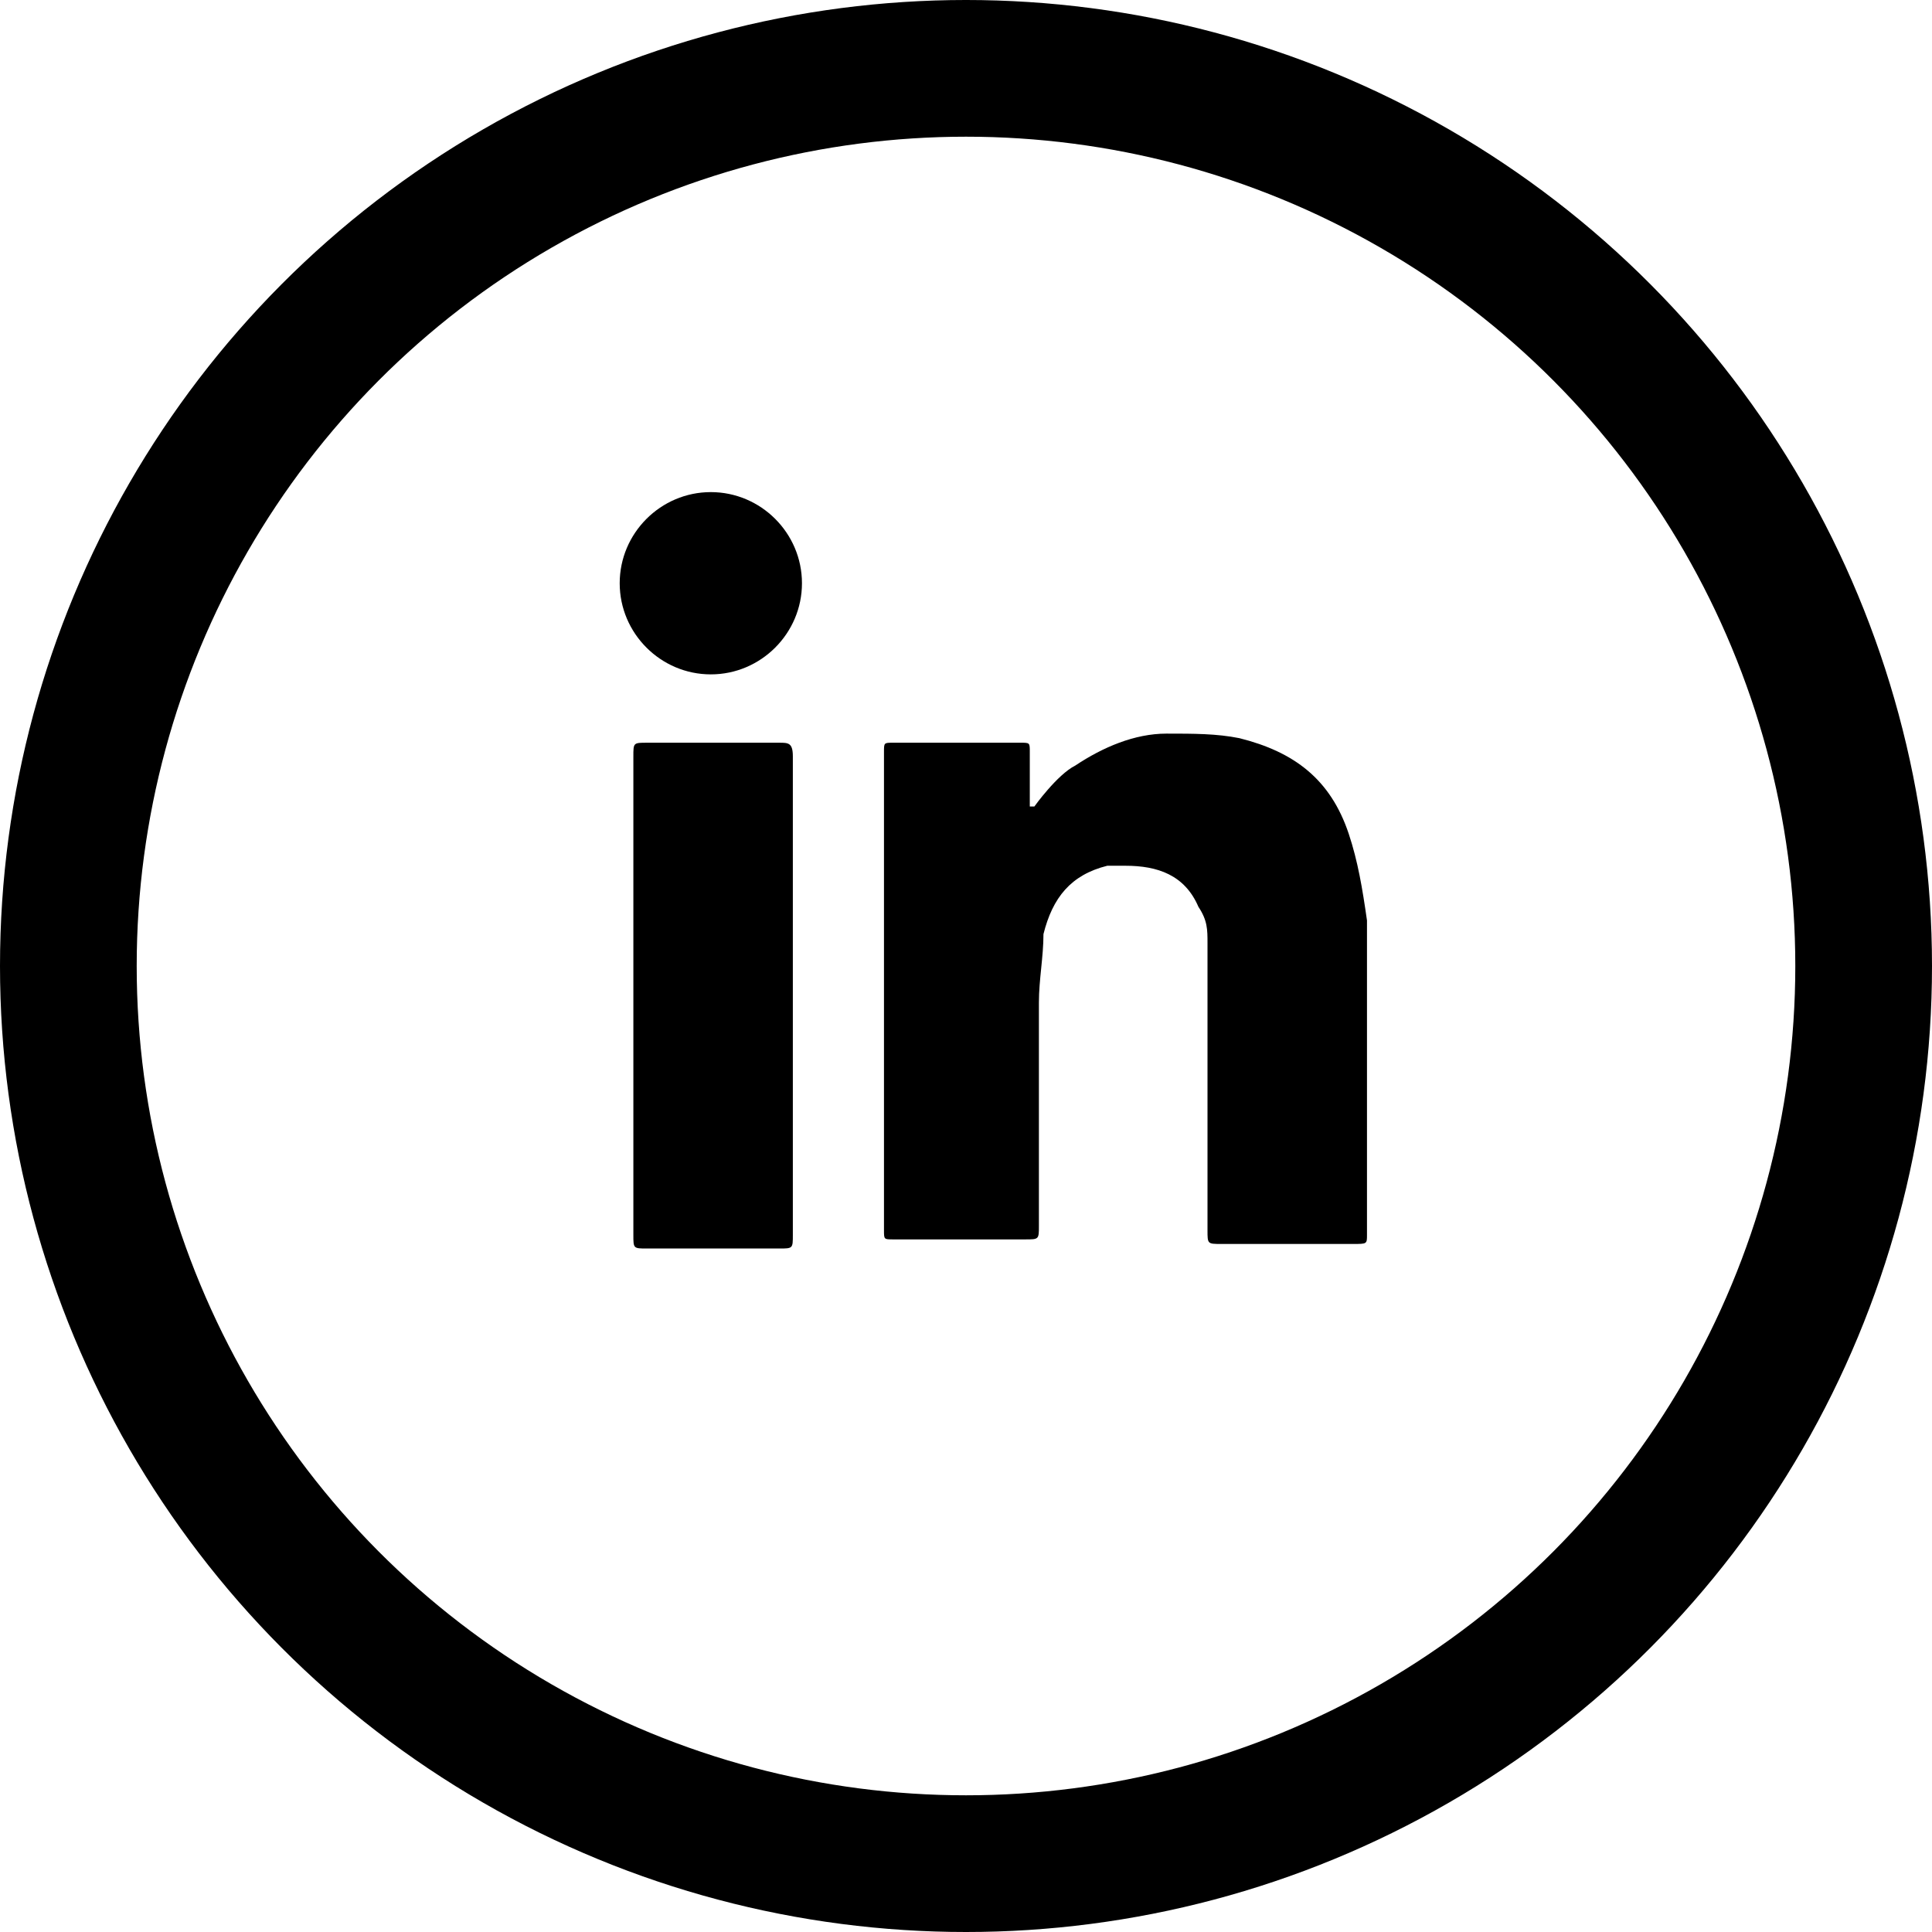
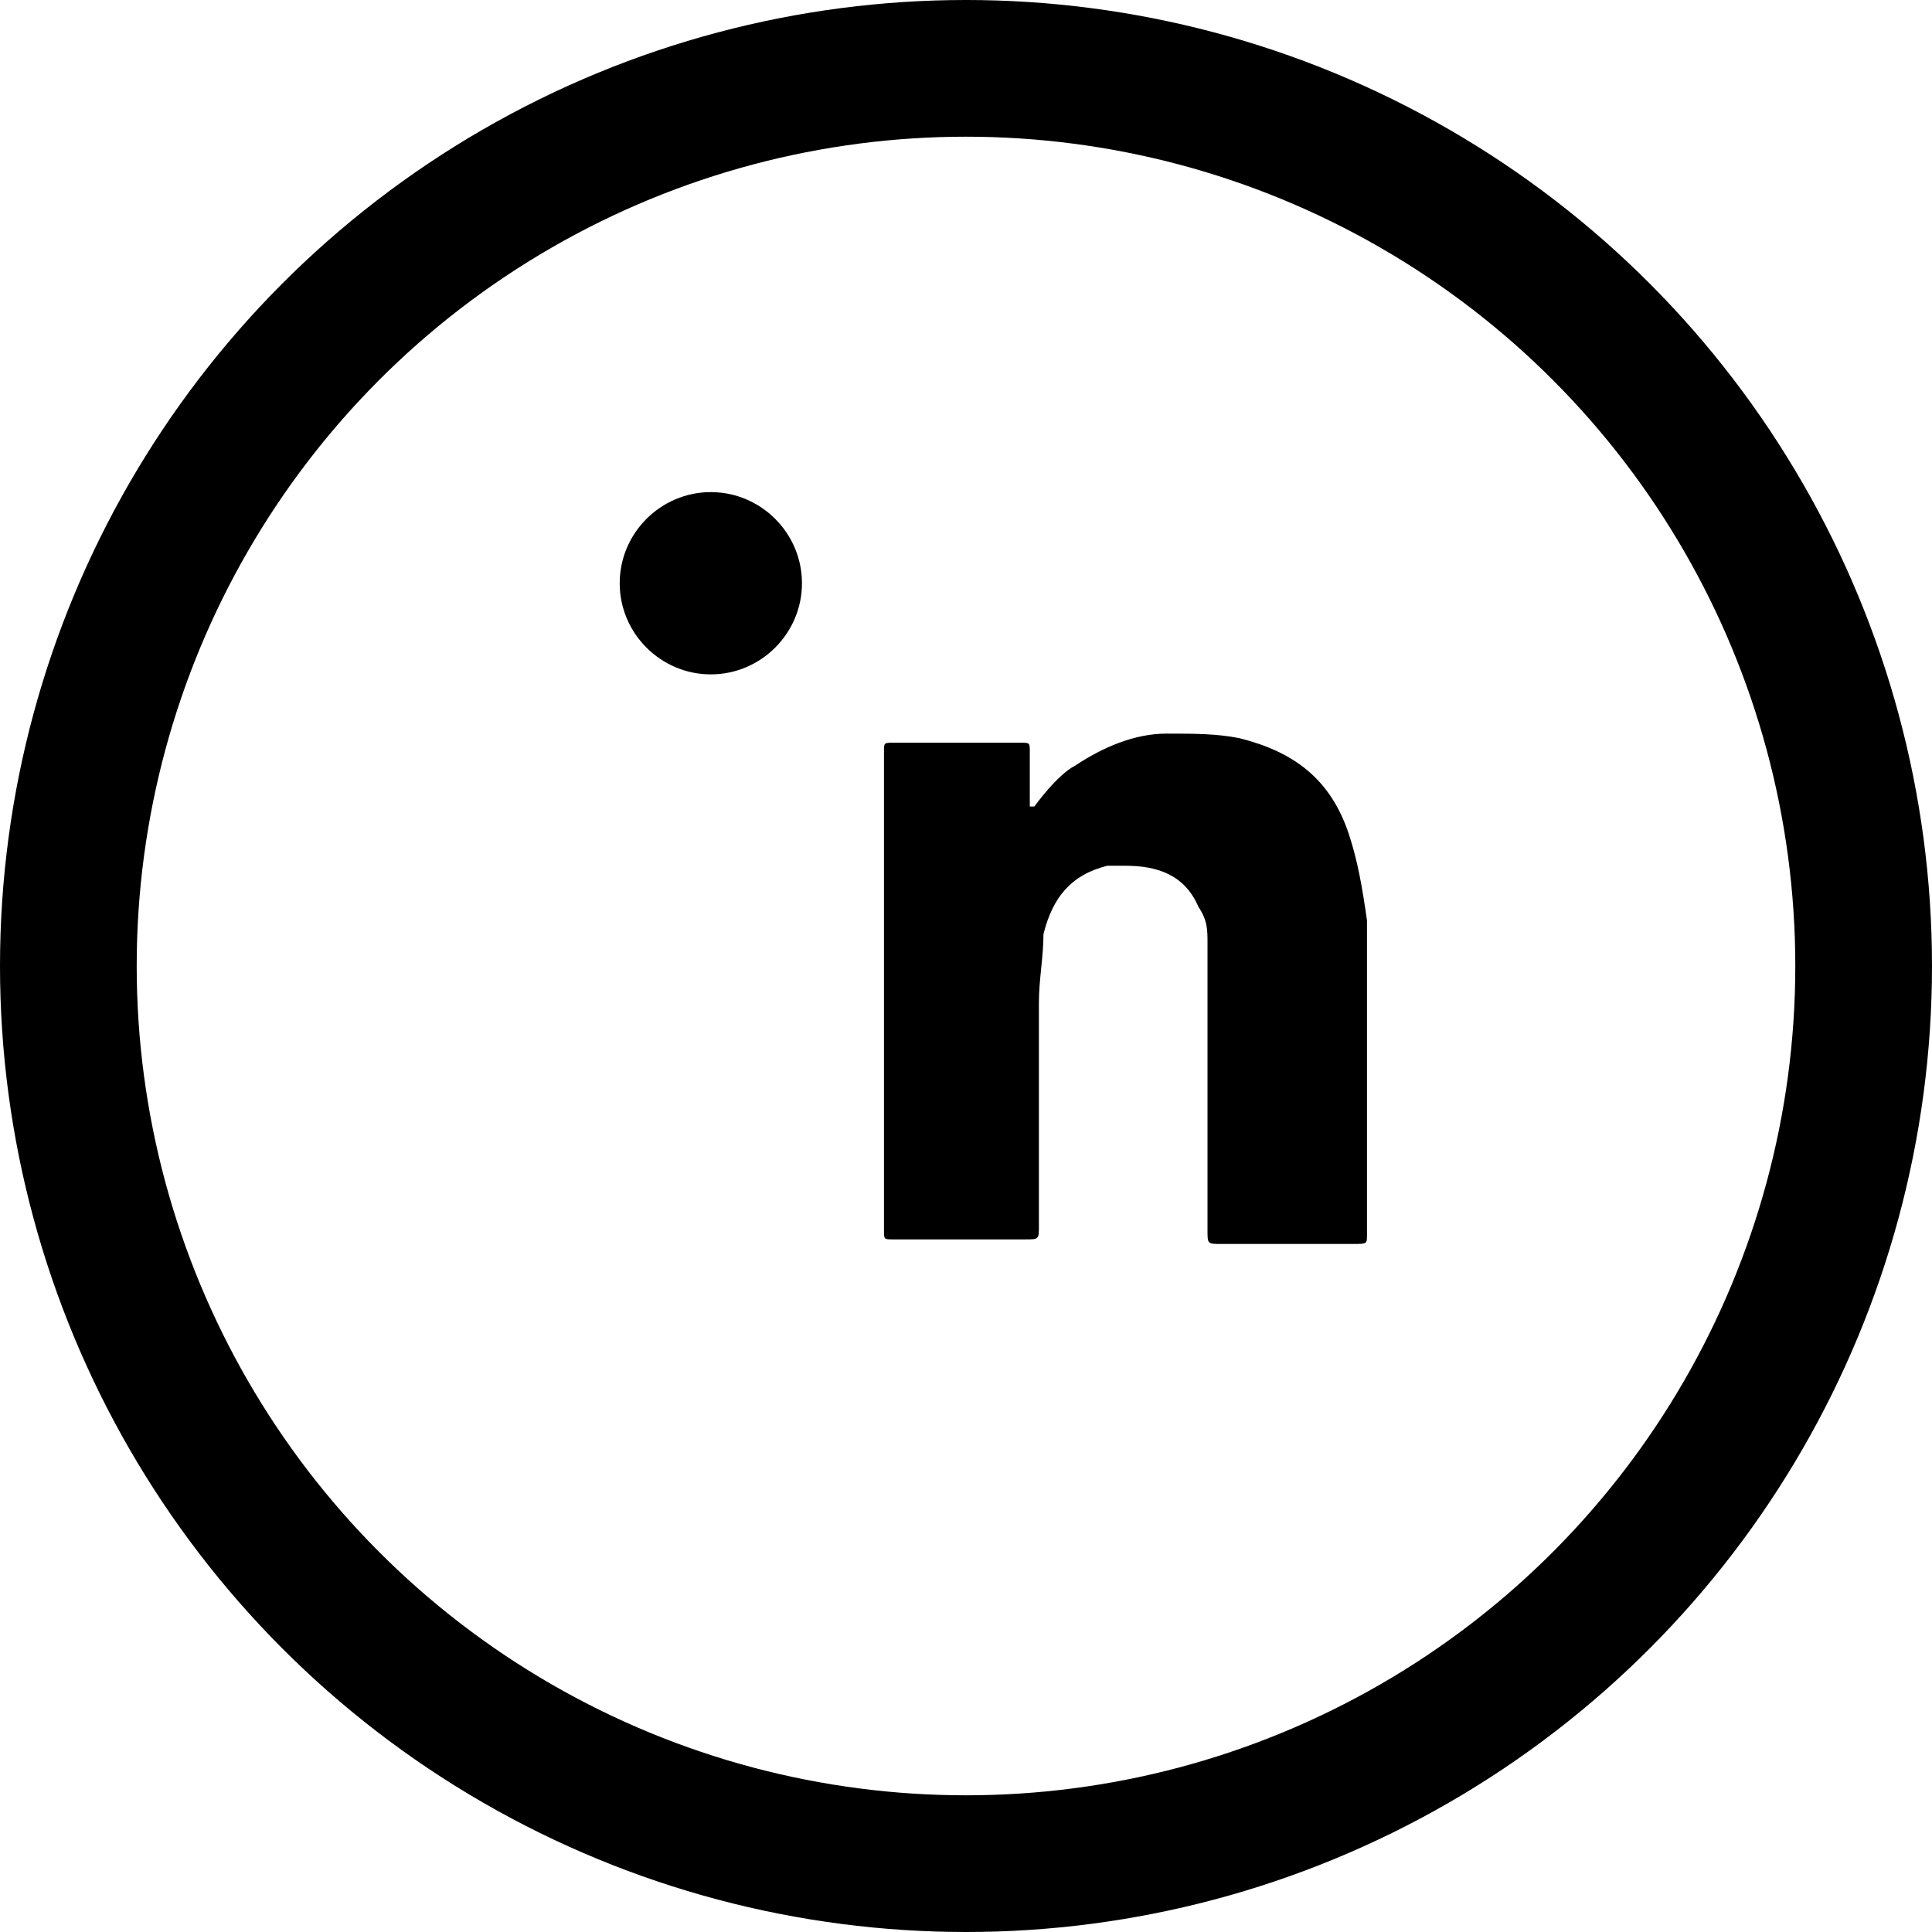
<svg xmlns="http://www.w3.org/2000/svg" id="Layer_2" data-name="Layer 2" viewBox="0 0 4.24 4.24">
  <defs>
    <style>
      .cls-1 {
        fill: none;
        stroke: #000;
        stroke-miterlimit: 10;
        stroke-width: .3px;
      }

      .cls-2 {
        fill: #000;
        stroke-width: 0px;
      }
    </style>
  </defs>
  <g id="Layer_1-2" data-name="Layer 1">
    <g>
      <g>
        <path class="cls-2" d="M2.27,1.77s.05-.07.09-.09c.06-.04.13-.07.2-.07.06,0,.11,0,.16.01.12.03.2.09.24.21.02.06.03.12.04.19,0,.23,0,.46,0,.69,0,.02,0,.02-.03.02-.1,0-.19,0-.29,0-.03,0-.03,0-.03-.03,0-.17,0-.33,0-.5,0-.04,0-.09,0-.13,0-.03,0-.05-.02-.08-.03-.07-.09-.09-.16-.09-.01,0-.02,0-.04,0-.08.02-.12.07-.14.15,0,.05-.01.1-.01.15,0,.16,0,.33,0,.49,0,.03,0,.03-.03.03-.1,0-.19,0-.29,0-.02,0-.02,0-.02-.02,0-.35,0-.7,0-1.05,0-.02,0-.02.02-.02.09,0,.19,0,.28,0,.02,0,.02,0,.02.02,0,.04,0,.08,0,.12Z" />
-         <path class="cls-2" d="M1.39,2.18c0-.17,0-.34,0-.52,0-.03,0-.03.03-.03.1,0,.19,0,.29,0,.02,0,.03,0,.03.03,0,.35,0,.7,0,1.05,0,.03,0,.03-.03.03-.1,0-.19,0-.29,0-.03,0-.03,0-.03-.03,0-.17,0-.35,0-.52Z" />
        <path class="cls-2" d="M1.56,1.48c-.11,0-.2-.09-.2-.2,0-.11.09-.2.2-.2.11,0,.2.09.2.2,0,.11-.09.2-.2.2Z" />
      </g>
      <circle class="cls-1" cx="2.12" cy="2.12" r="1.97" />
    </g>
  </g>
</svg>